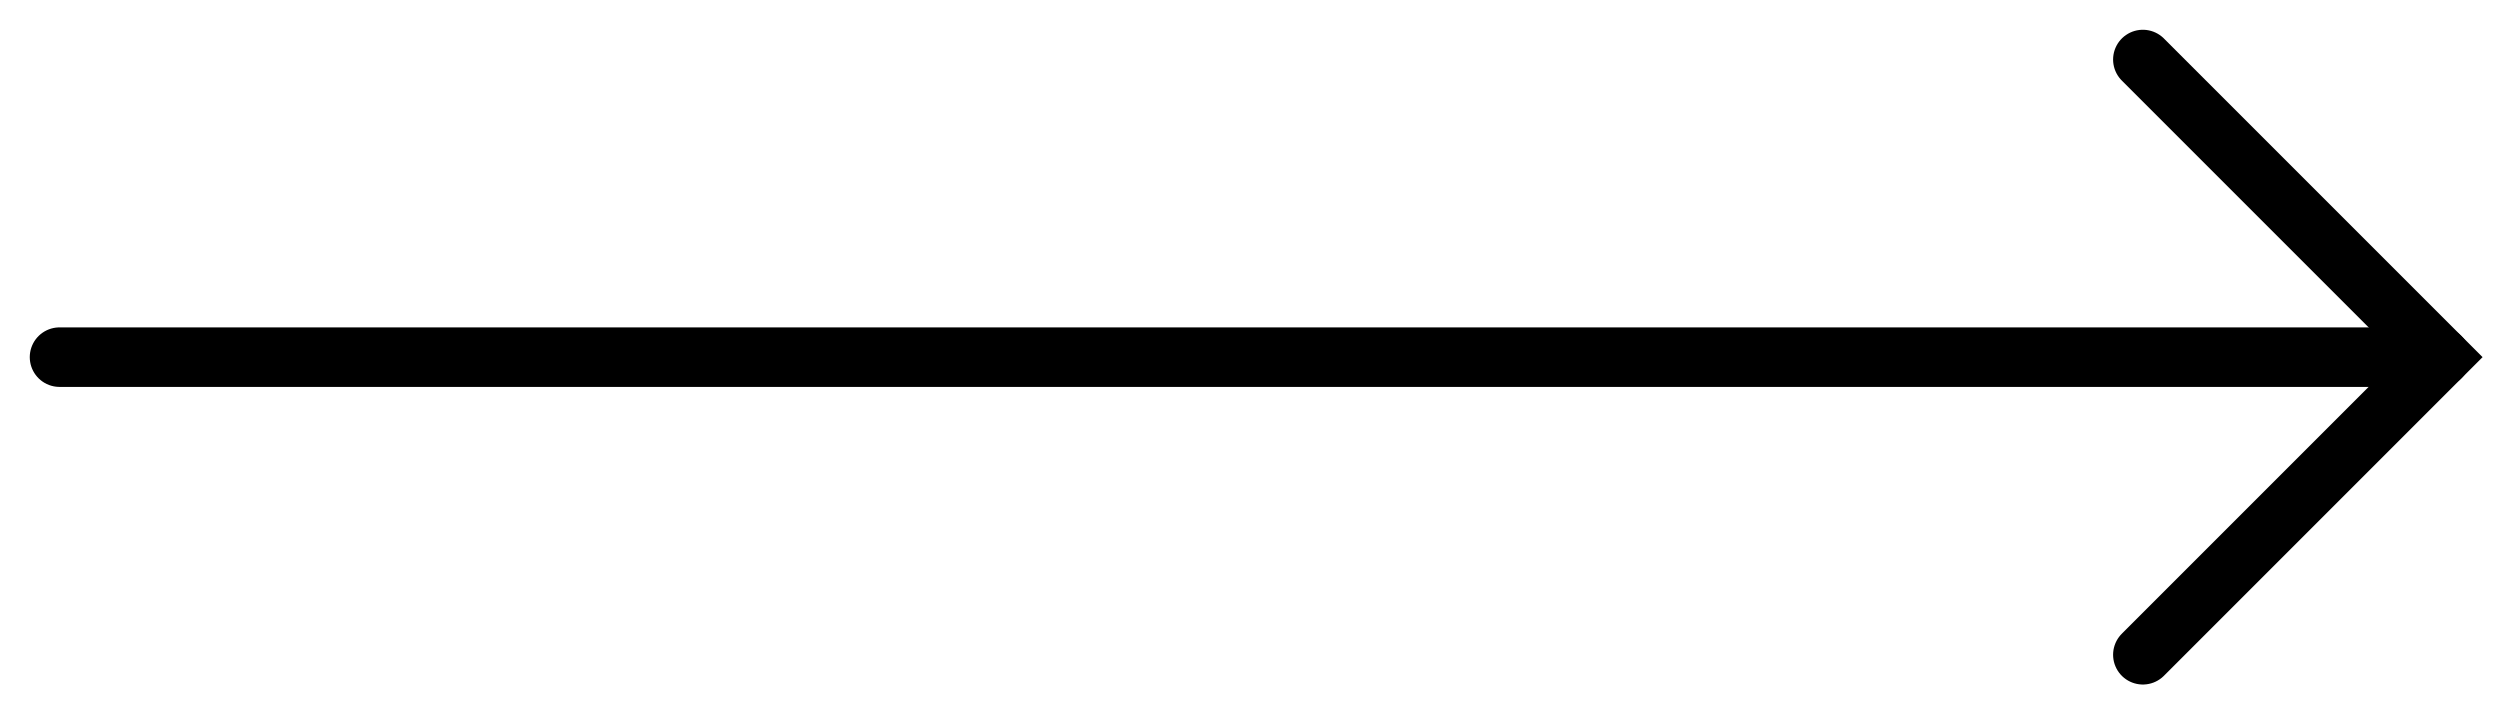
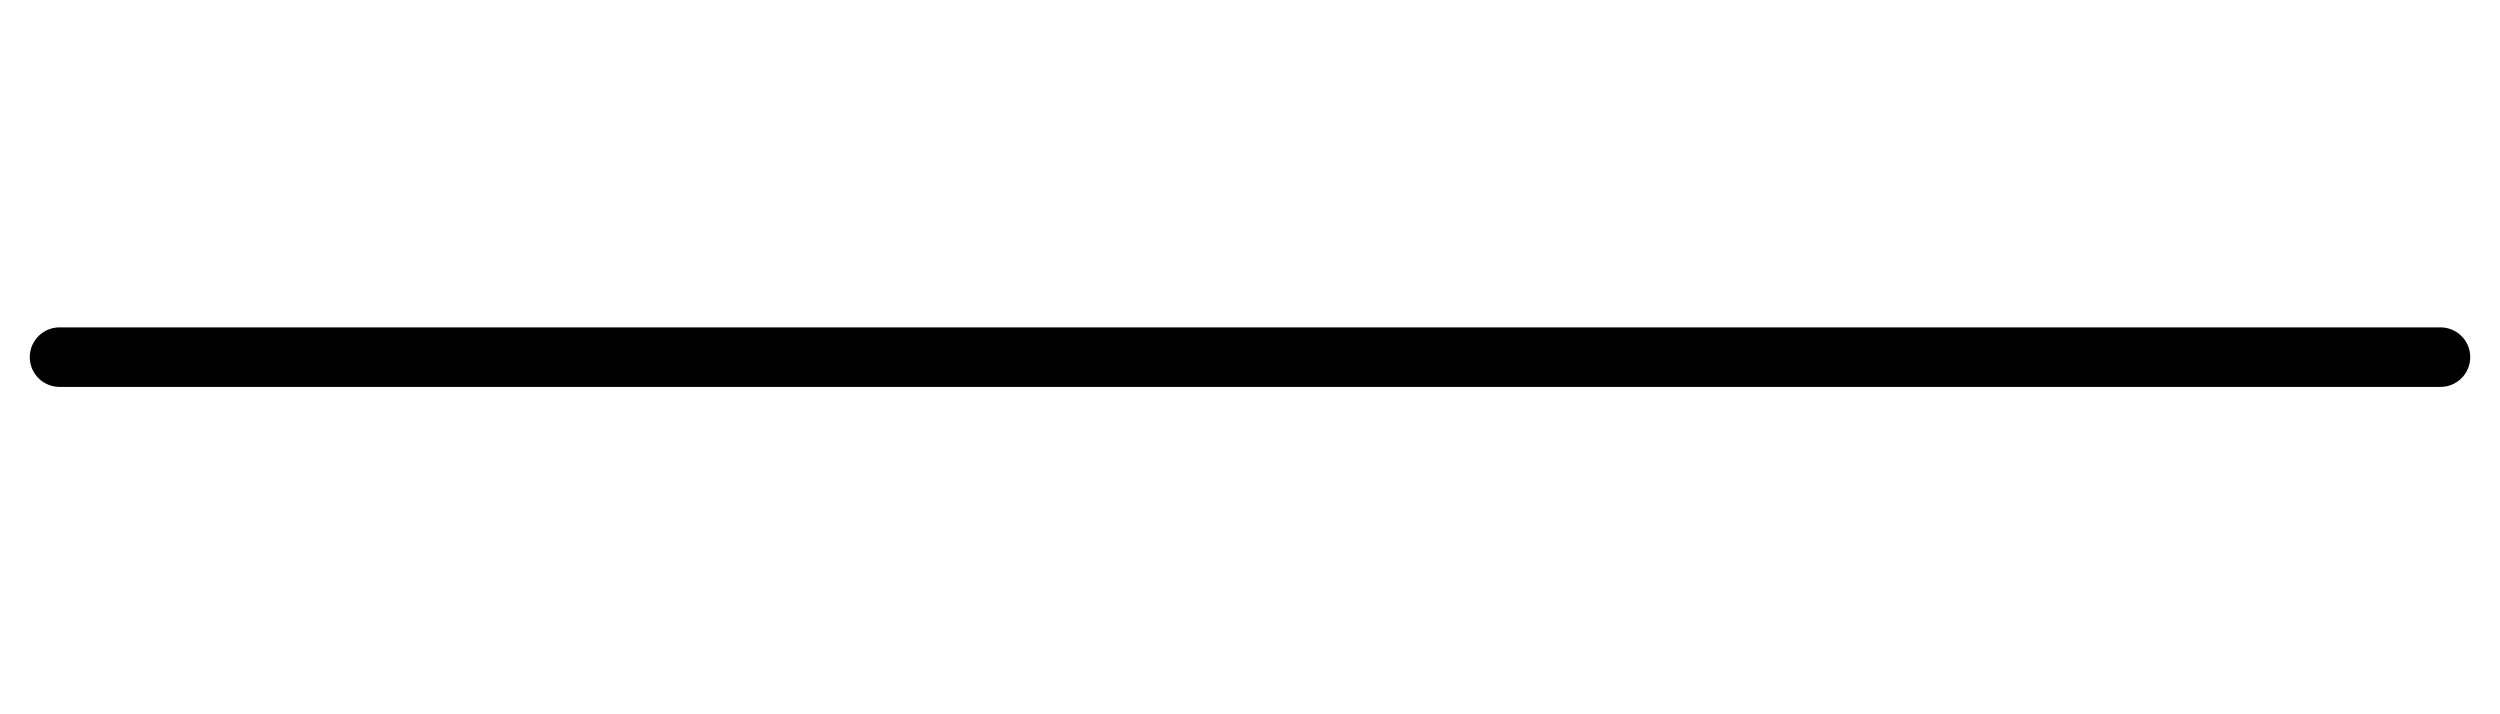
<svg xmlns="http://www.w3.org/2000/svg" width="42" height="12" viewBox="0 0 42 12" fill="none">
  <path d="M41 6L1 6" stroke="black" stroke-linecap="round" />
-   <path d="M36 11L41 6L36 1" stroke="black" stroke-linecap="round" />
</svg>